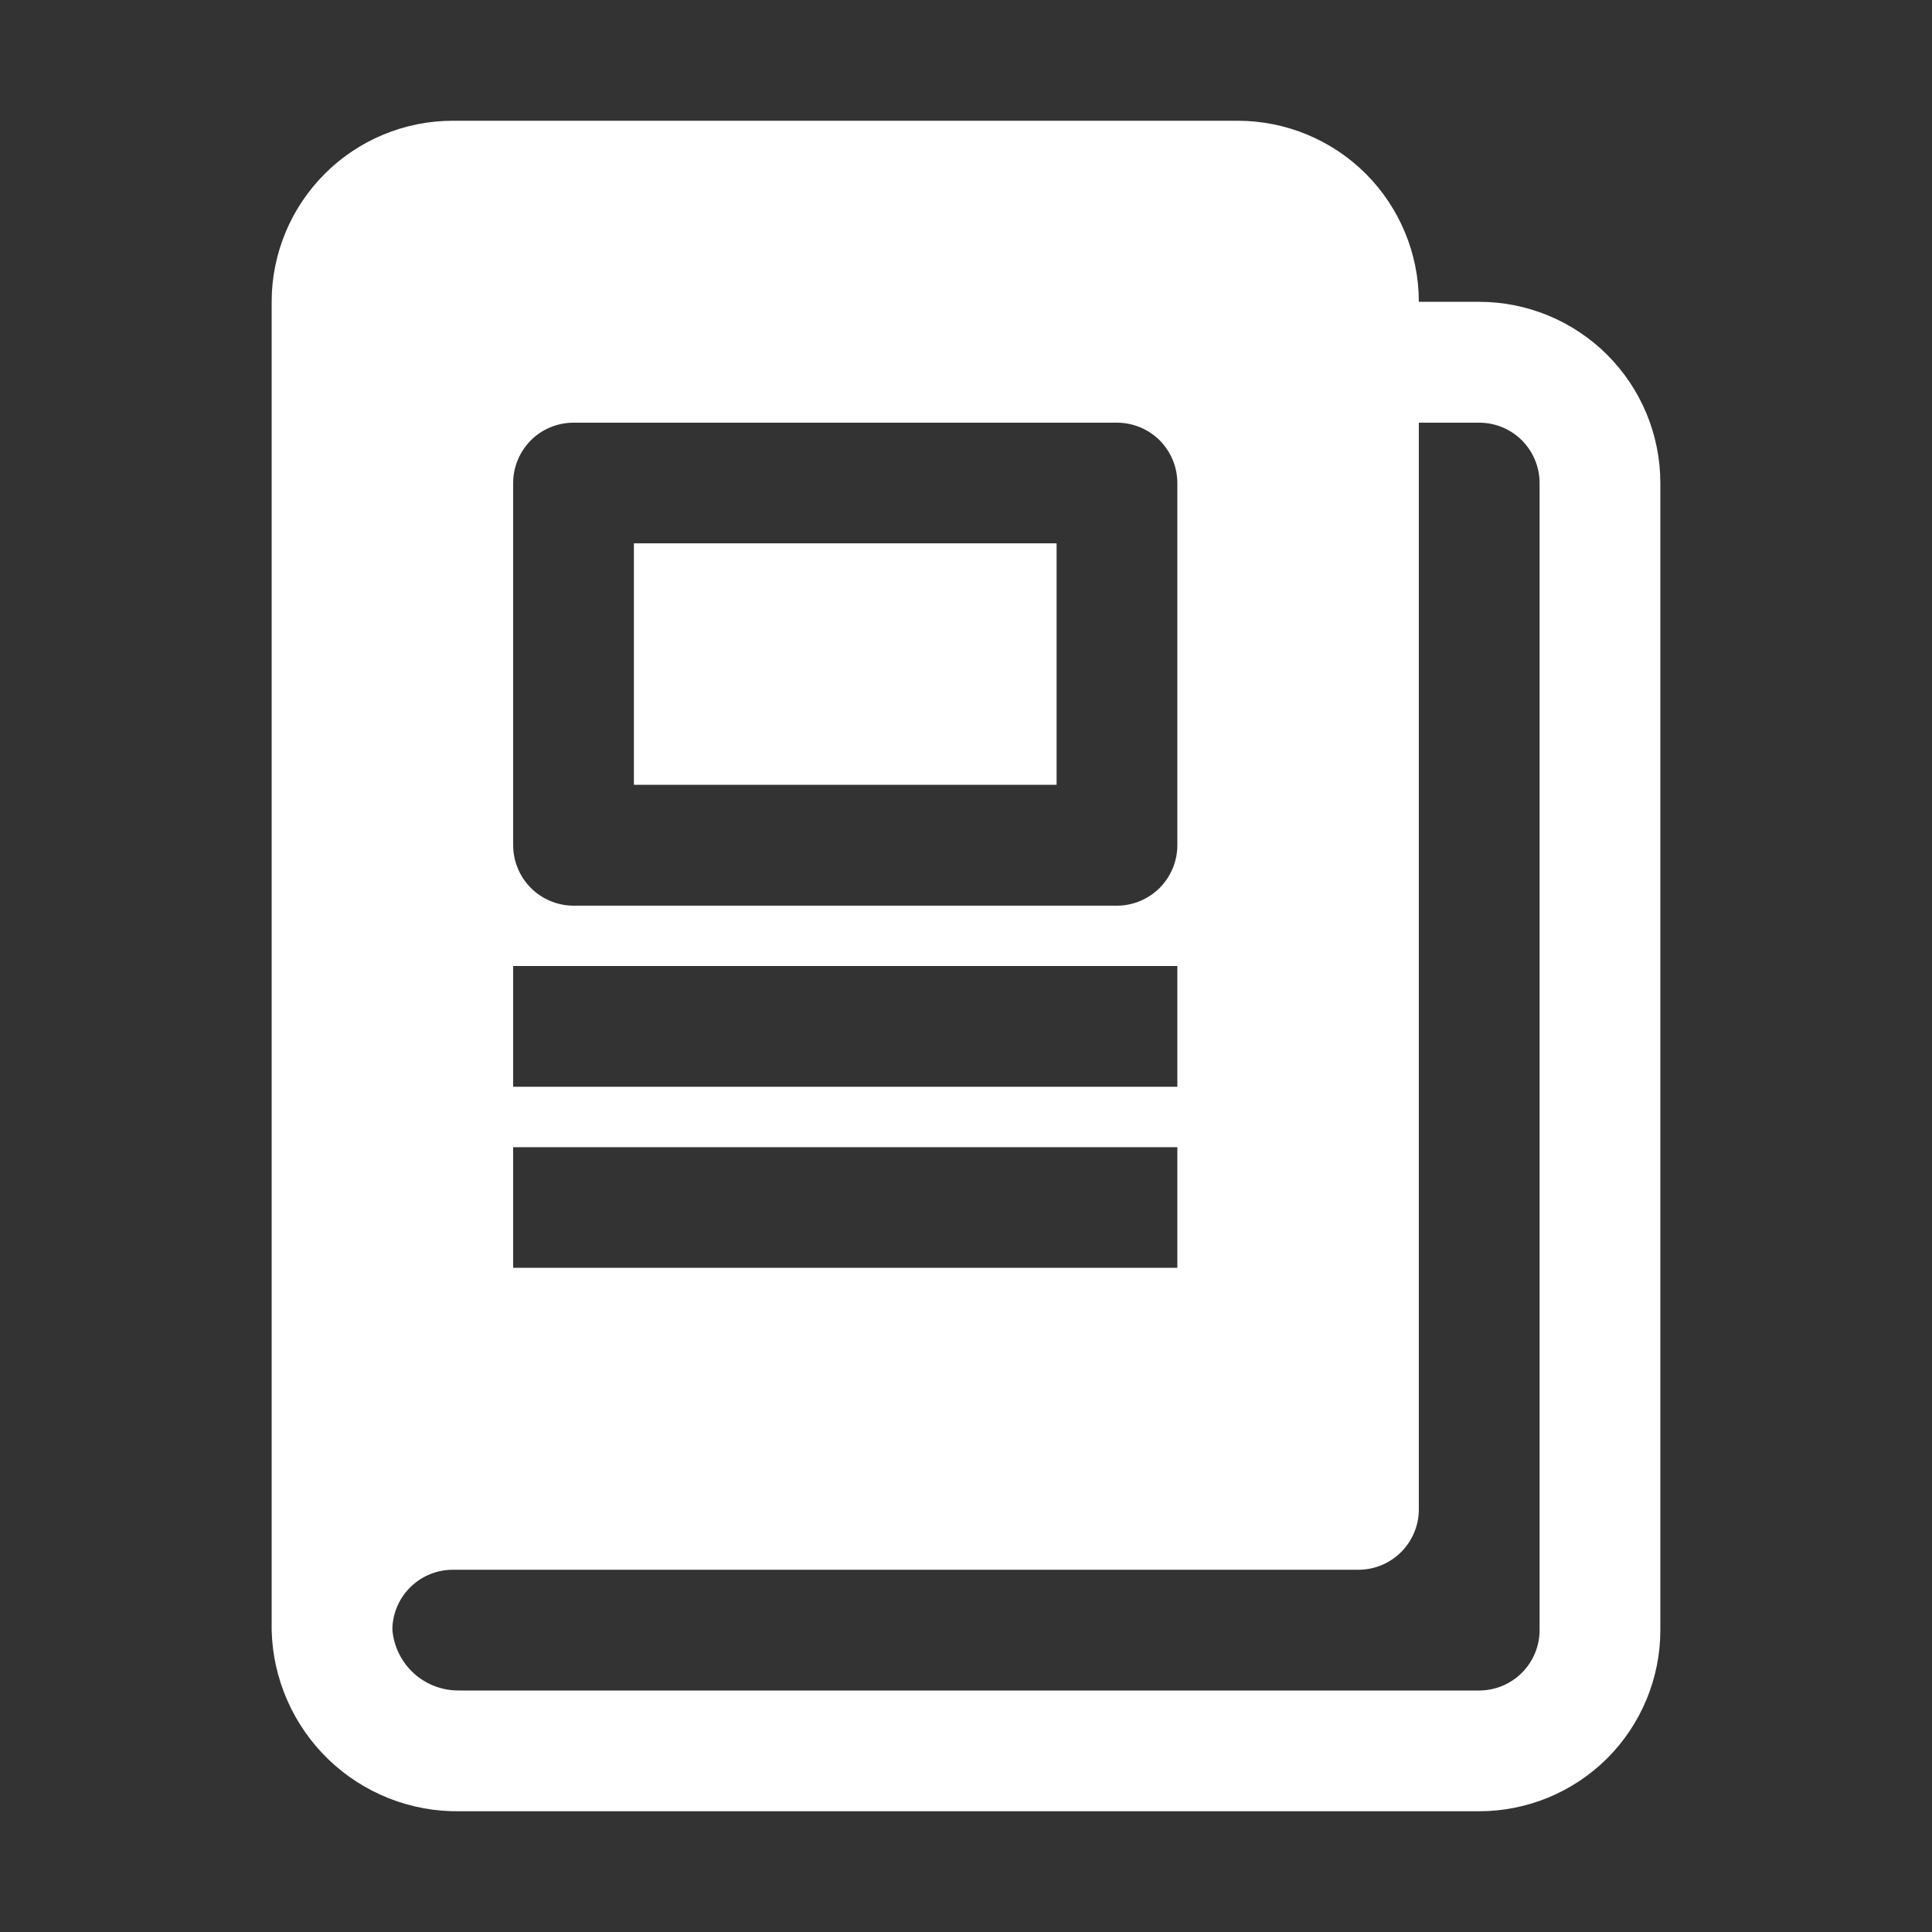
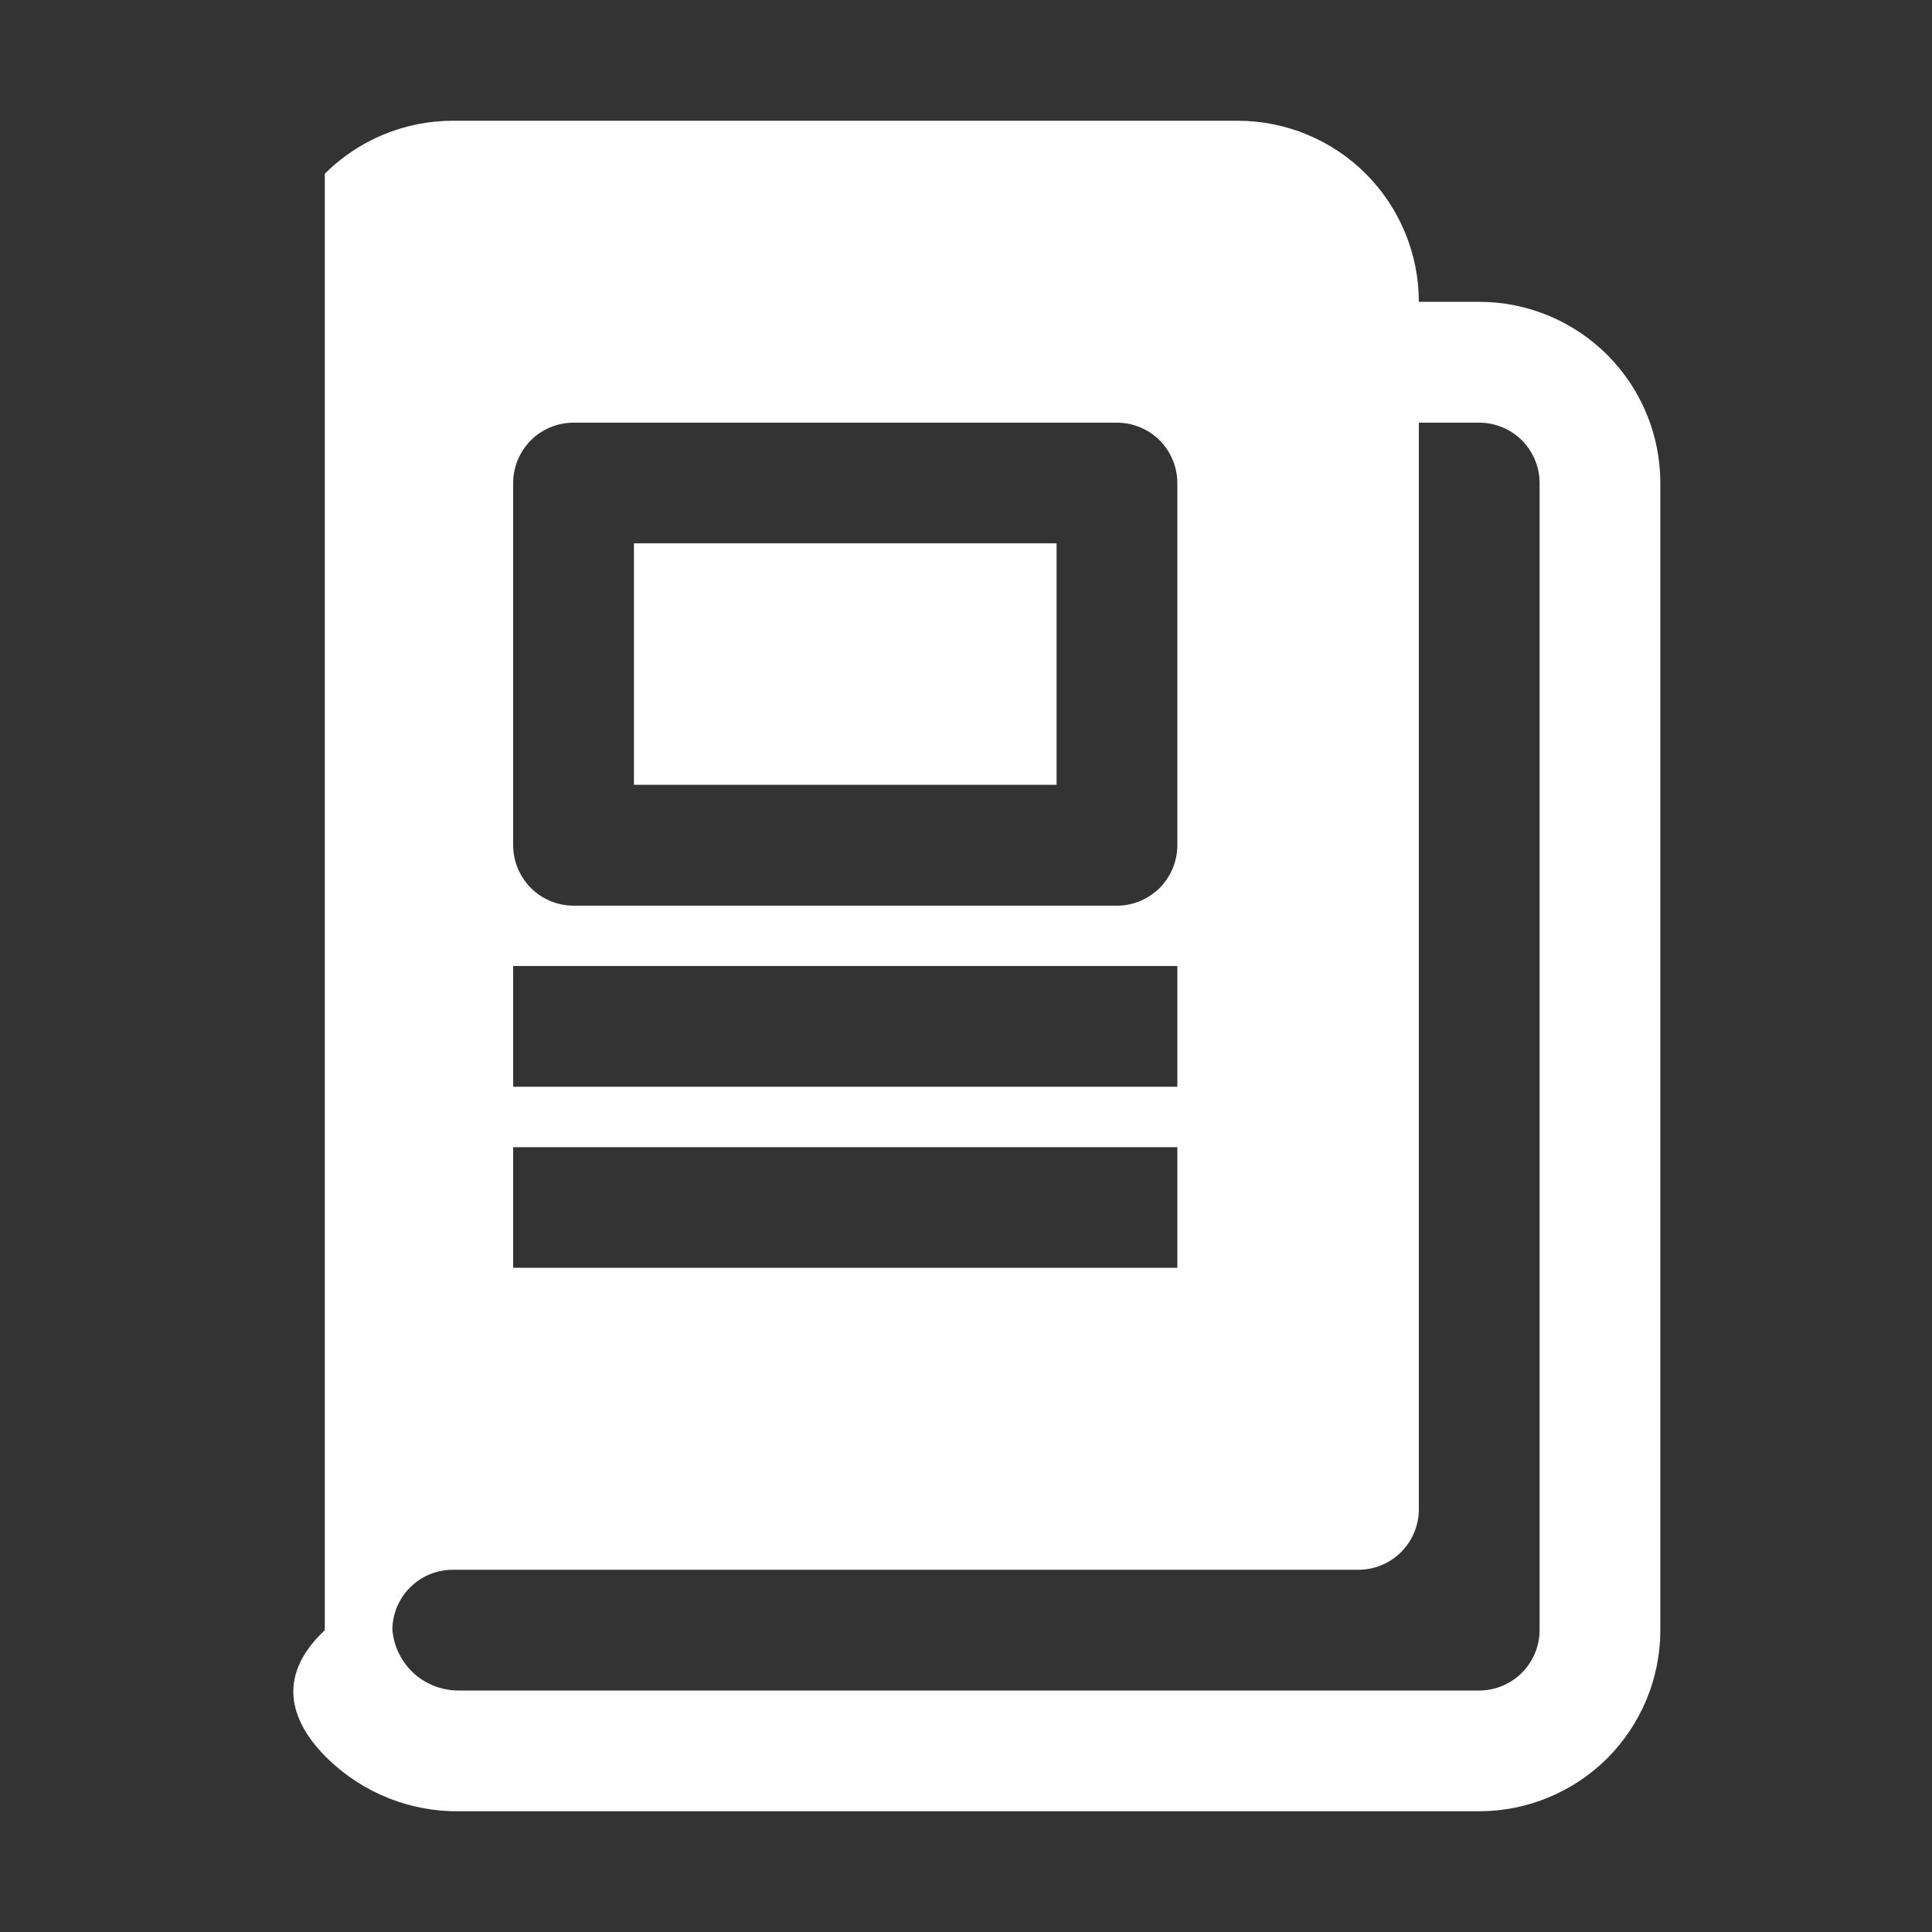
<svg xmlns="http://www.w3.org/2000/svg" width="18" height="18" viewBox="0 0 18 18" fill="none">
  <rect x="0" y="0" width="18" height="18" fill="#333333" stroke="none" />
-   <path d="M13.781 2.812H13.219C13.219 2.365 13.041 1.936 12.725 1.619C12.408 1.303 11.979 1.125 11.531 1.125H4.219C3.771 1.125 3.342 1.303 3.026 1.619C2.709 1.936 2.531 2.365 2.531 2.812V15.188C2.542 15.643 2.732 16.076 3.06 16.392C3.388 16.708 3.828 16.882 4.283 16.875H13.781C14.229 16.875 14.658 16.697 14.975 16.381C15.291 16.064 15.469 15.635 15.469 15.188V4.5C15.469 4.052 15.291 3.623 14.975 3.307C14.658 2.99 14.229 2.812 13.781 2.812ZM4.781 4.5C4.781 4.351 4.841 4.208 4.946 4.102C5.051 3.997 5.195 3.938 5.344 3.938H10.406C10.555 3.938 10.698 3.997 10.804 4.102C10.909 4.208 10.969 4.351 10.969 4.5V7.875C10.969 8.024 10.909 8.167 10.804 8.273C10.698 8.378 10.555 8.438 10.406 8.438H5.344C5.195 8.438 5.051 8.378 4.946 8.273C4.841 8.167 4.781 8.024 4.781 7.875V4.5ZM4.781 9H10.969V10.125H4.781V9ZM4.781 10.688H10.969V11.812H4.781V10.688ZM14.344 15.188C14.344 15.337 14.284 15.48 14.179 15.585C14.073 15.691 13.93 15.75 13.781 15.75H4.283C4.127 15.753 3.975 15.697 3.859 15.593C3.742 15.488 3.67 15.343 3.656 15.188V15.162C3.663 15.017 3.725 14.881 3.83 14.781C3.934 14.681 4.074 14.625 4.219 14.625H12.656C12.805 14.625 12.948 14.566 13.054 14.46C13.159 14.355 13.219 14.212 13.219 14.062V3.938H13.781C13.93 3.938 14.073 3.997 14.179 4.102C14.284 4.208 14.344 4.351 14.344 4.5V15.188ZM9.844 7.312H5.906V5.062H9.844V7.312Z" fill="white" />
+   <path d="M13.781 2.812H13.219C13.219 2.365 13.041 1.936 12.725 1.619C12.408 1.303 11.979 1.125 11.531 1.125H4.219C3.771 1.125 3.342 1.303 3.026 1.619V15.188C2.542 15.643 2.732 16.076 3.06 16.392C3.388 16.708 3.828 16.882 4.283 16.875H13.781C14.229 16.875 14.658 16.697 14.975 16.381C15.291 16.064 15.469 15.635 15.469 15.188V4.5C15.469 4.052 15.291 3.623 14.975 3.307C14.658 2.99 14.229 2.812 13.781 2.812ZM4.781 4.5C4.781 4.351 4.841 4.208 4.946 4.102C5.051 3.997 5.195 3.938 5.344 3.938H10.406C10.555 3.938 10.698 3.997 10.804 4.102C10.909 4.208 10.969 4.351 10.969 4.5V7.875C10.969 8.024 10.909 8.167 10.804 8.273C10.698 8.378 10.555 8.438 10.406 8.438H5.344C5.195 8.438 5.051 8.378 4.946 8.273C4.841 8.167 4.781 8.024 4.781 7.875V4.5ZM4.781 9H10.969V10.125H4.781V9ZM4.781 10.688H10.969V11.812H4.781V10.688ZM14.344 15.188C14.344 15.337 14.284 15.48 14.179 15.585C14.073 15.691 13.93 15.75 13.781 15.75H4.283C4.127 15.753 3.975 15.697 3.859 15.593C3.742 15.488 3.67 15.343 3.656 15.188V15.162C3.663 15.017 3.725 14.881 3.83 14.781C3.934 14.681 4.074 14.625 4.219 14.625H12.656C12.805 14.625 12.948 14.566 13.054 14.46C13.159 14.355 13.219 14.212 13.219 14.062V3.938H13.781C13.93 3.938 14.073 3.997 14.179 4.102C14.284 4.208 14.344 4.351 14.344 4.5V15.188ZM9.844 7.312H5.906V5.062H9.844V7.312Z" fill="white" />
</svg>